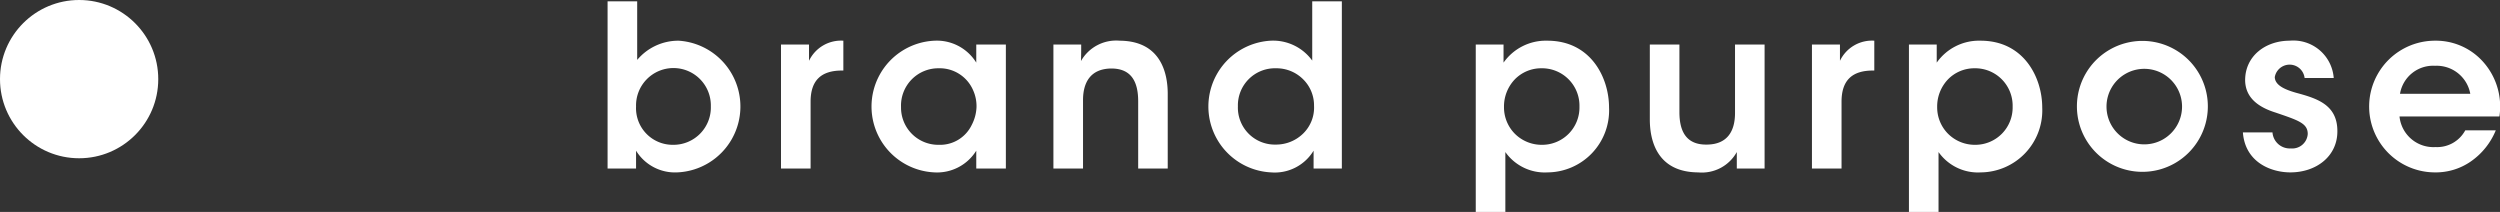
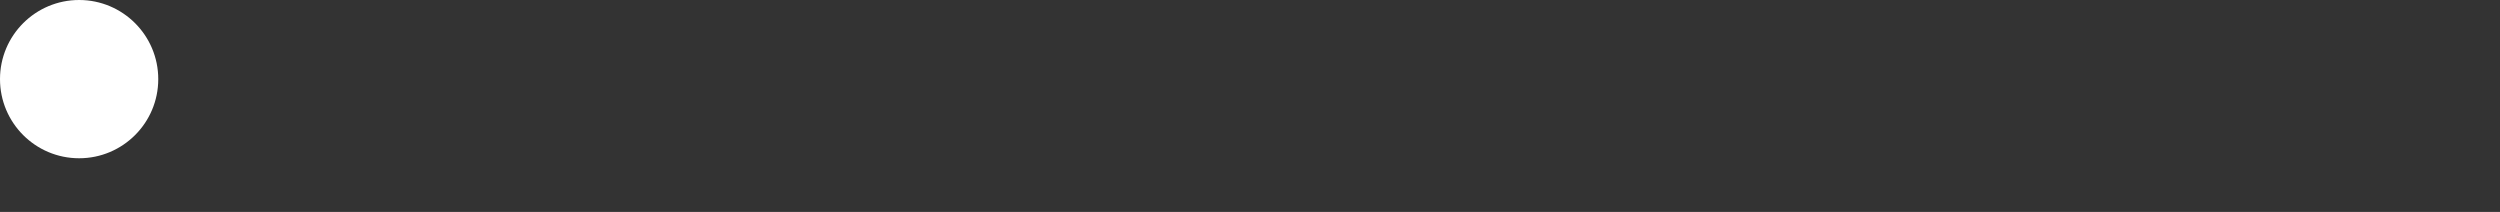
<svg xmlns="http://www.w3.org/2000/svg" id="statement01-nav_sp.svg" width="221.156" height="18.75">
  <rect width="100%" height="100%" fill="#333333" stroke="none" />
  <defs>
    <style>.cls-1, .cls-2 {
        fill: #fff;
      }

      .cls-1 {
        fill-rule: evenodd;
      }</style>
  </defs>
-   <path id="_brand_purpose" data-name=" brand purpose" class="cls-1" d="M94.748,2416.35h2.519v-1.58a4.044,4.044,0,0,0,3.638,1.92,5.833,5.833,0,0,0,.12-11.65,4.753,4.753,0,0,0-3.658,1.7v-5.18H94.748v14.79Zm9.135-5.49a3.305,3.305,0,0,1-3.358,3.39,3.24,3.24,0,0,1-3.258-3.39,3.309,3.309,0,1,1,6.616-.02v0.02Zm6.206,5.49h2.618v-5.91c0-1.9.939-2.76,2.778-2.76h0.12v-2.64a3.138,3.138,0,0,0-3.038,1.78v-1.44h-2.478v10.97Zm19.892-10.97h-2.618v1.6a4.1,4.1,0,0,0-3.7-1.94,5.831,5.831,0,0,0,0,11.65,4.083,4.083,0,0,0,3.7-1.92v1.58h2.618v-10.97Zm-9.274,5.52a3.3,3.3,0,0,1,3.318-3.42,3.219,3.219,0,0,1,3.058,1.94,3.419,3.419,0,0,1,.3,1.54,3.722,3.722,0,0,1-.42,1.53,3.105,3.105,0,0,1-2.918,1.76,3.293,3.293,0,0,1-3.338-3.33v-0.02Zm13.482,5.45h2.618v-6.05c0-1.54.639-2.78,2.5-2.8,1.839,0,2.379,1.26,2.379,2.9v5.95H144.3v-6.61c0-1.94-.679-4.68-4.257-4.7a3.577,3.577,0,0,0-3.418,1.8c0.02-.52.02-0.98,0.02-1.46h-2.458v10.97Zm25.512-14.79h-2.618v5.24a4.274,4.274,0,0,0-3.678-1.76,5.833,5.833,0,0,0,.04,11.65,4.016,4.016,0,0,0,3.758-1.92v1.58h2.5v-14.79Zm-9.194,9.28a3.281,3.281,0,0,1,3.378-3.36,3.335,3.335,0,0,1,2.379.96,3.241,3.241,0,0,1,.979,2.36,3.205,3.205,0,0,1-.939,2.43,3.427,3.427,0,0,1-2.439,1,3.27,3.27,0,0,1-3.358-3.37v-0.02Zm21.042,9.35h2.618v-5.3a4.27,4.27,0,0,0,3.738,1.8,5.486,5.486,0,0,0,5.436-5.73c0-2.66-1.619-5.92-5.456-5.92a4.575,4.575,0,0,0-3.878,1.94v-1.6h-2.458v14.81Zm9.174-9.31a3.3,3.3,0,0,1-3.338,3.37,3.351,3.351,0,0,1-2.379-.98,3.317,3.317,0,0,1-.959-2.37,3.474,3.474,0,0,1,.939-2.42,3.253,3.253,0,0,1,2.379-1,3.31,3.31,0,0,1,3.358,3.38v0.02Zm16.379-5.5h-2.618v6.06c0,1.55-.64,2.79-2.519,2.79-1.858.02-2.4-1.26-2.4-2.87v-5.98h-2.618v6.63c0,1.92.679,4.66,4.277,4.68a3.533,3.533,0,0,0,3.418-1.8v1.46H197.1v-10.97Zm4.187,10.97h2.618v-5.91c0-1.9.939-2.76,2.778-2.76h0.12v-2.64a3.138,3.138,0,0,0-3.038,1.78v-1.44h-2.478v10.97Zm8.58,3.84h2.618v-5.3a4.27,4.27,0,0,0,3.738,1.8,5.486,5.486,0,0,0,5.436-5.73c0-2.66-1.619-5.92-5.456-5.92a4.575,4.575,0,0,0-3.878,1.94v-1.6h-2.458v14.81Zm9.174-9.31a3.3,3.3,0,0,1-3.338,3.37,3.351,3.351,0,0,1-2.379-.98,3.317,3.317,0,0,1-.959-2.37,3.474,3.474,0,0,1,.939-2.42,3.253,3.253,0,0,1,2.379-1,3.31,3.31,0,0,1,3.358,3.38v0.02Zm5.686-.02a5.791,5.791,0,1,0,0-.02v0.02Zm2.618,0a3.341,3.341,0,1,1,0,.02v-0.02Zm20.1-2.52a3.579,3.579,0,0,0-3.9-3.3c-2.118,0-3.937,1.34-3.937,3.5,0.02,1.58,1.219,2.4,2.7,2.86,2.019,0.69,2.838.95,2.838,1.89a1.373,1.373,0,0,1-1.5,1.28,1.533,1.533,0,0,1-1.619-1.42h-2.618c0.2,2.66,2.5,3.54,4.2,3.54,2.3,0,4.2-1.44,4.158-3.7-0.02-2.35-1.919-2.87-3.678-3.35-1.039-.3-1.839-0.68-1.859-1.38a1.334,1.334,0,0,1,2.639.08h2.578Zm14.658,3.4a5.931,5.931,0,0,0-1.619-5.02,5.6,5.6,0,0,0-4.1-1.68,5.825,5.825,0,0,0,.04,11.65,5.432,5.432,0,0,0,3.138-.96,6.2,6.2,0,0,0,2.219-2.76h-2.7a2.828,2.828,0,0,1-2.639,1.48,3.014,3.014,0,0,1-3.178-2.71H262.1Zm-8.795-2a2.968,2.968,0,0,1,3.1-2.48,3.022,3.022,0,0,1,3.118,2.48h-6.216Z" transform="translate(-41 -2401.44)" />
  <circle id="楕円形_1" data-name="楕円形 1" class="cls-2" cx="7" cy="7" r="7" />
</svg>